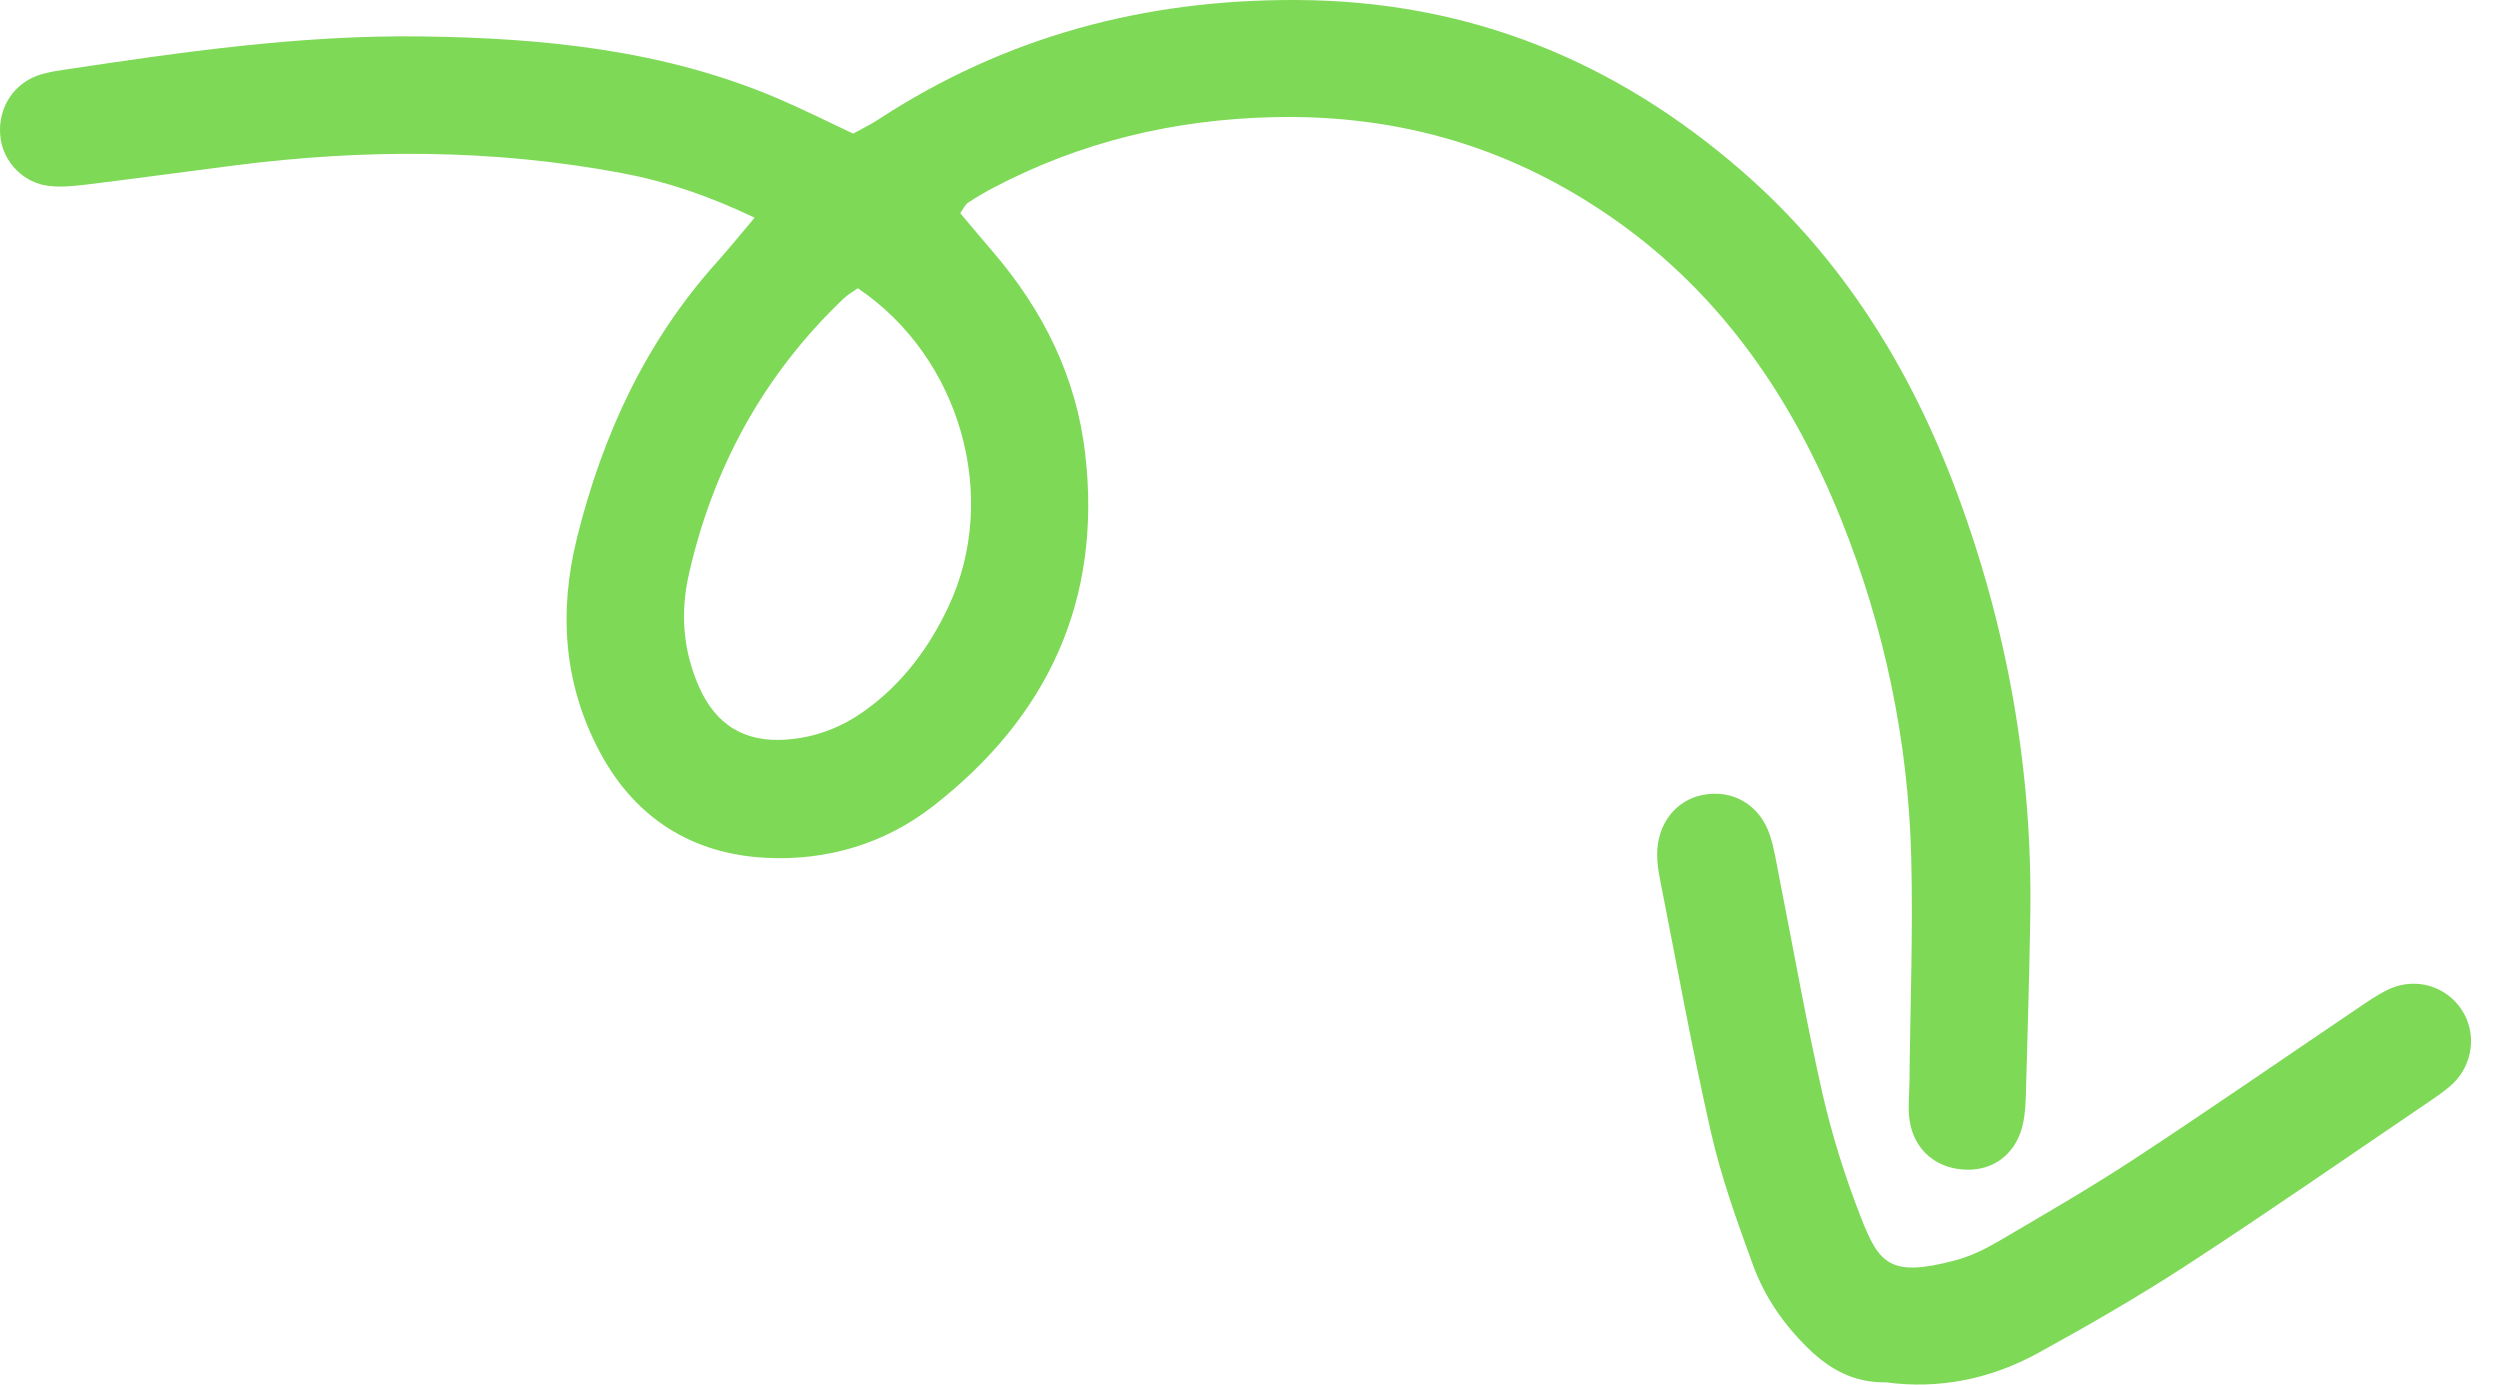
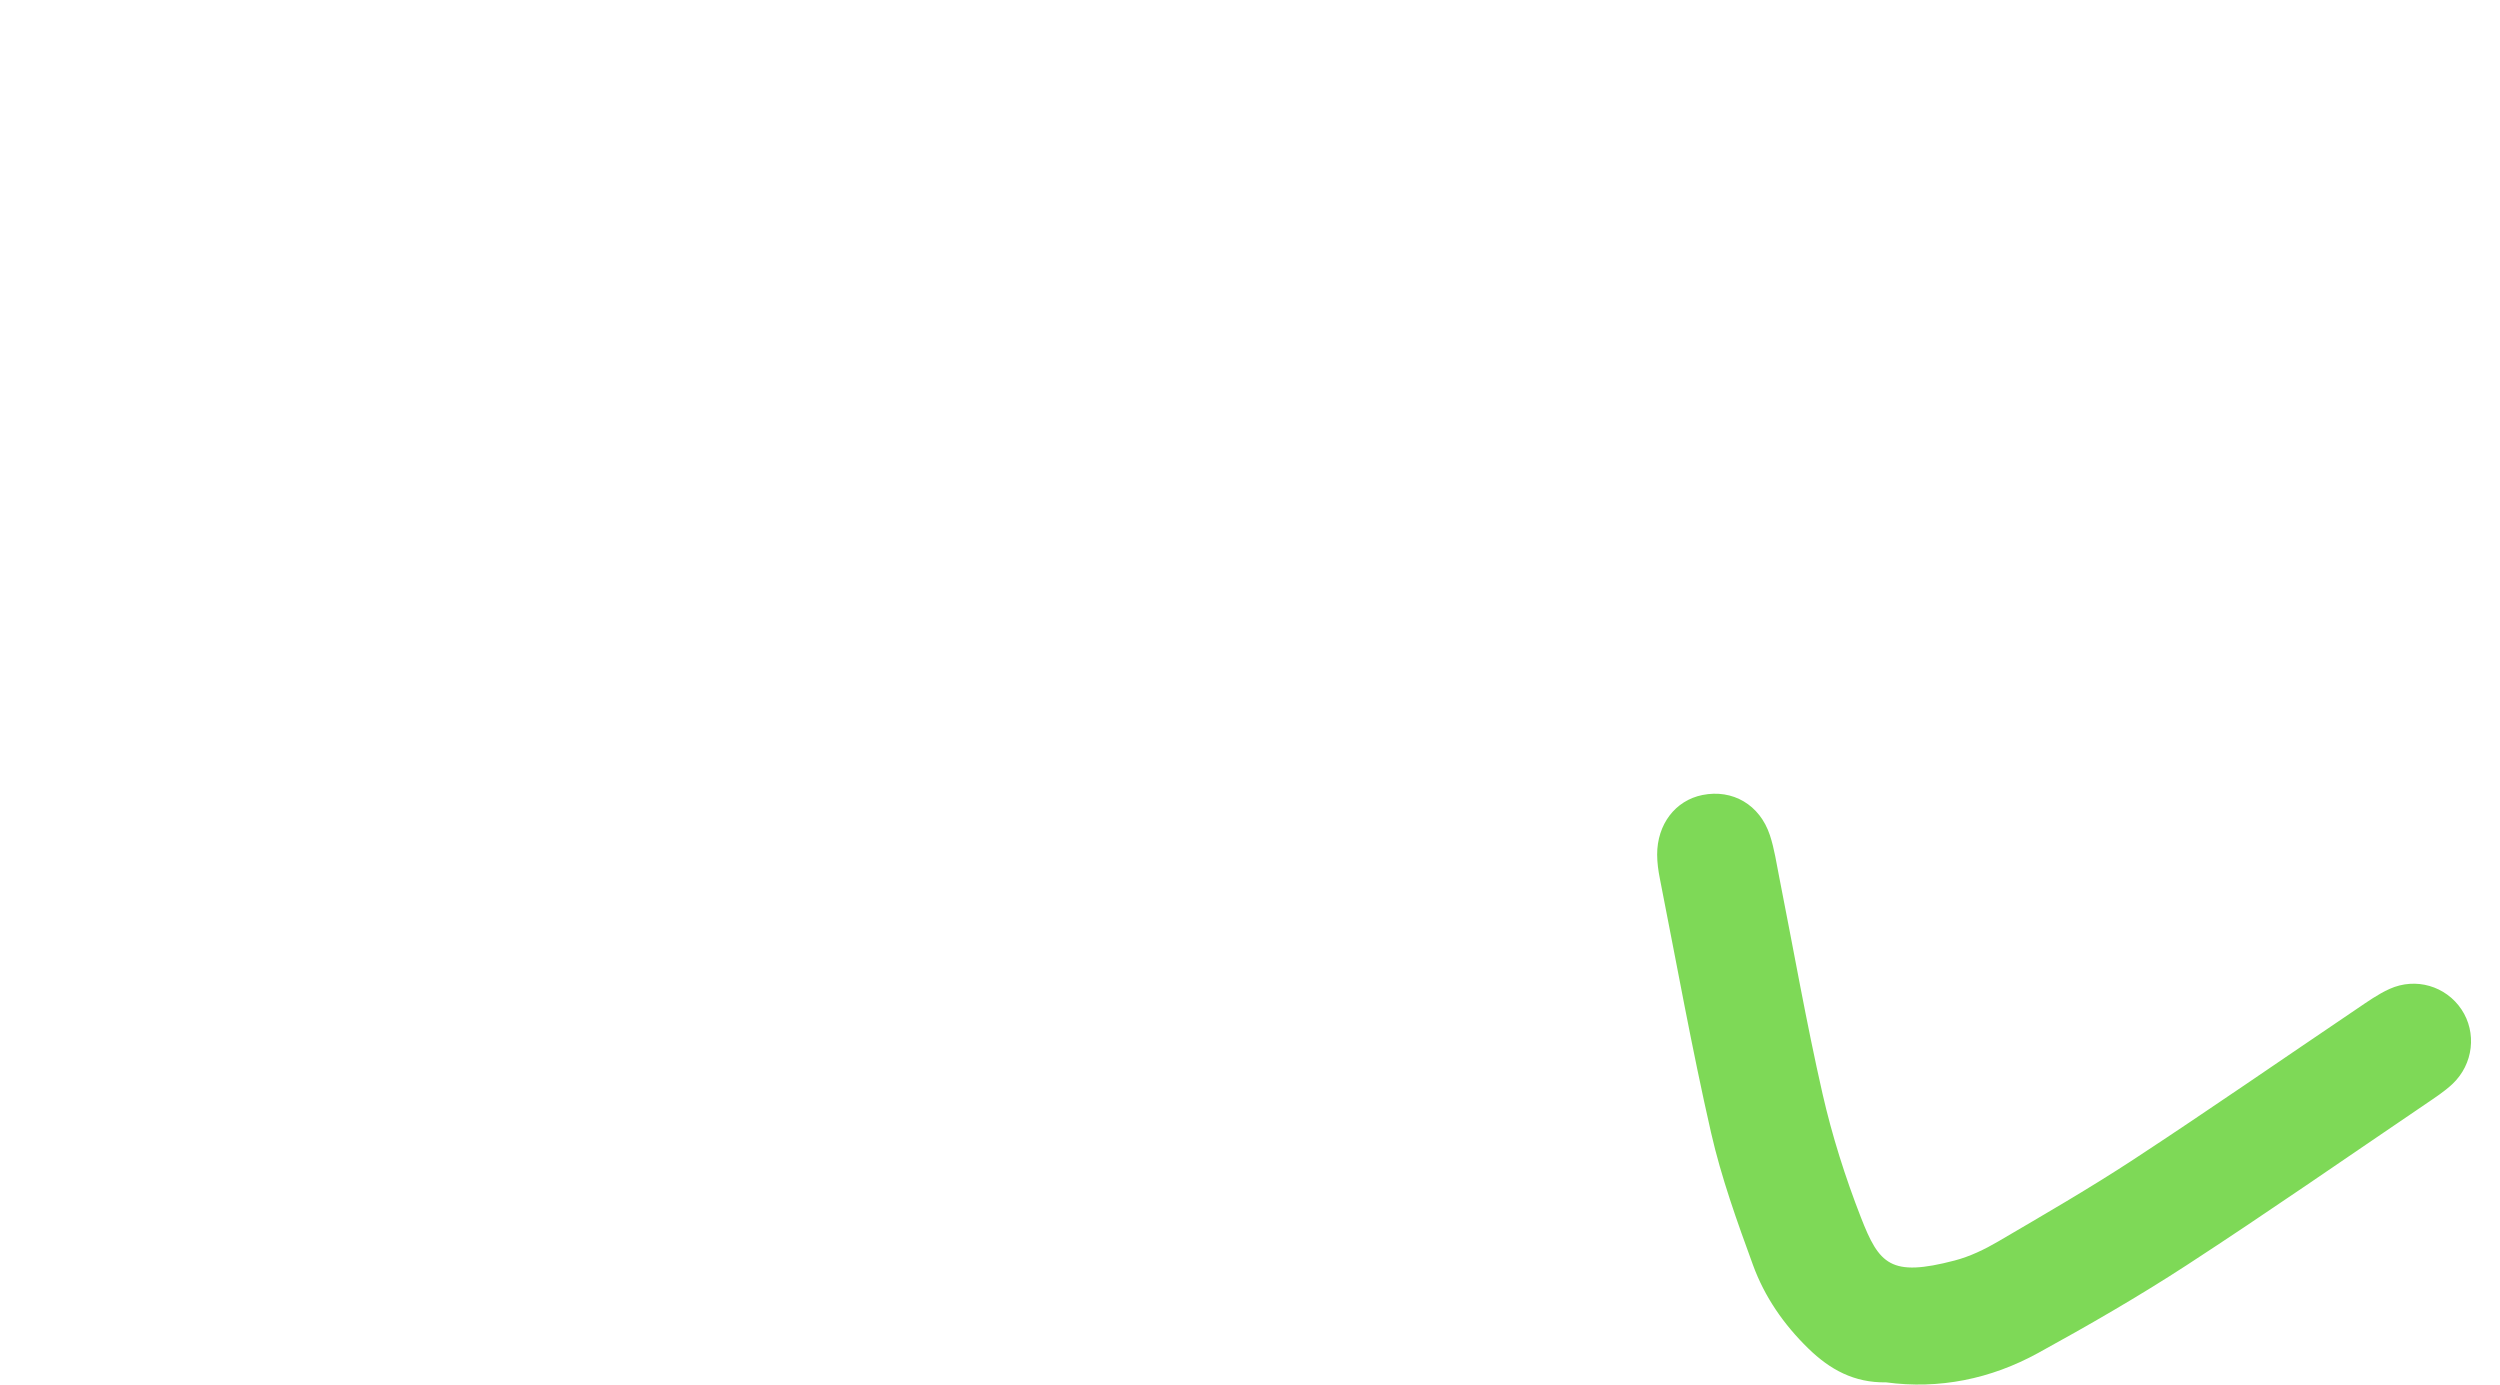
<svg xmlns="http://www.w3.org/2000/svg" width="65" height="36" viewBox="0 0 65 36" fill="none">
-   <path fill-rule="evenodd" clip-rule="evenodd" d="M47.877 13.524C48.999 16.322 49.614 19.263 49.692 22.285C49.742 24.239 49.665 26.197 49.646 28.152C49.642 28.483 49.601 28.822 49.652 29.146C49.773 29.914 50.355 30.391 51.126 30.412C51.879 30.432 52.455 29.956 52.608 29.17C52.655 28.926 52.667 28.674 52.674 28.424C52.717 26.885 52.764 25.346 52.788 23.806C52.847 20.016 52.193 16.334 50.874 12.796C49.682 9.599 47.913 6.734 45.311 4.466C41.988 1.571 38.167 0.016 33.698 0C29.745 -0.015 26.129 0.954 22.826 3.114C22.621 3.247 22.399 3.354 22.183 3.474C21.513 3.16 20.882 2.843 20.236 2.566C17.268 1.296 14.124 0.987 10.947 0.947C7.816 0.906 4.724 1.353 1.636 1.818C1.391 1.855 1.139 1.896 0.912 1.989C0.267 2.258 -0.084 2.919 0.017 3.612C0.109 4.231 0.615 4.755 1.264 4.833C1.588 4.872 1.927 4.838 2.253 4.798C3.534 4.641 4.812 4.466 6.091 4.302C9.457 3.87 12.814 3.872 16.161 4.499C17.312 4.714 18.406 5.081 19.62 5.66C19.224 6.128 18.942 6.48 18.64 6.815C16.787 8.878 15.666 11.314 15.003 13.979C14.523 15.907 14.652 17.79 15.6 19.561C16.518 21.277 18.004 22.209 19.926 22.304C21.503 22.382 23 21.939 24.257 20.962C27.243 18.64 28.658 15.606 28.215 11.795C27.982 9.788 27.115 8.059 25.808 6.538C25.518 6.201 25.234 5.86 24.966 5.541C25.067 5.401 25.1 5.314 25.163 5.274C25.372 5.137 25.587 5.009 25.807 4.892C28.095 3.685 30.526 3.105 33.119 3.046C36.401 2.972 39.356 3.848 42.032 5.744C44.816 7.716 46.634 10.426 47.877 13.524ZM24.661 15.77C24.159 16.835 23.475 17.761 22.51 18.46C21.89 18.911 21.202 19.176 20.44 19.23C19.355 19.305 18.612 18.848 18.173 17.855C17.756 16.911 17.685 15.929 17.91 14.933C18.54 12.152 19.855 9.747 21.925 7.771C22.038 7.661 22.183 7.581 22.303 7.494C24.975 9.293 26.001 12.924 24.661 15.77Z" fill="#7ED957" />
  <path fill-rule="evenodd" clip-rule="evenodd" d="M63.999 26.246C63.594 25.638 62.811 25.403 62.127 25.713C61.826 25.849 61.551 26.046 61.276 26.232C59.344 27.536 57.428 28.864 55.479 30.142C54.332 30.894 53.141 31.582 51.957 32.276C51.601 32.485 51.214 32.671 50.818 32.774C49.156 33.209 48.859 32.875 48.383 31.651C47.977 30.609 47.635 29.531 47.386 28.439C46.962 26.576 46.633 24.689 46.261 22.812C46.188 22.445 46.134 22.07 46.018 21.717C45.755 20.921 45.047 20.513 44.264 20.67C43.56 20.811 43.084 21.43 43.086 22.223C43.087 22.43 43.115 22.638 43.156 22.842C43.591 25.045 43.988 27.257 44.487 29.447C44.754 30.618 45.165 31.76 45.578 32.891C45.879 33.717 46.377 34.437 47.016 35.06C47.579 35.609 48.209 35.955 49.036 35.941C50.42 36.127 51.757 35.855 52.989 35.179C54.301 34.459 55.602 33.709 56.856 32.893C58.949 31.531 61 30.105 63.067 28.704C63.307 28.54 63.555 28.38 63.766 28.182C64.311 27.665 64.399 26.846 63.999 26.246Z" fill="#7ED957" />
</svg>